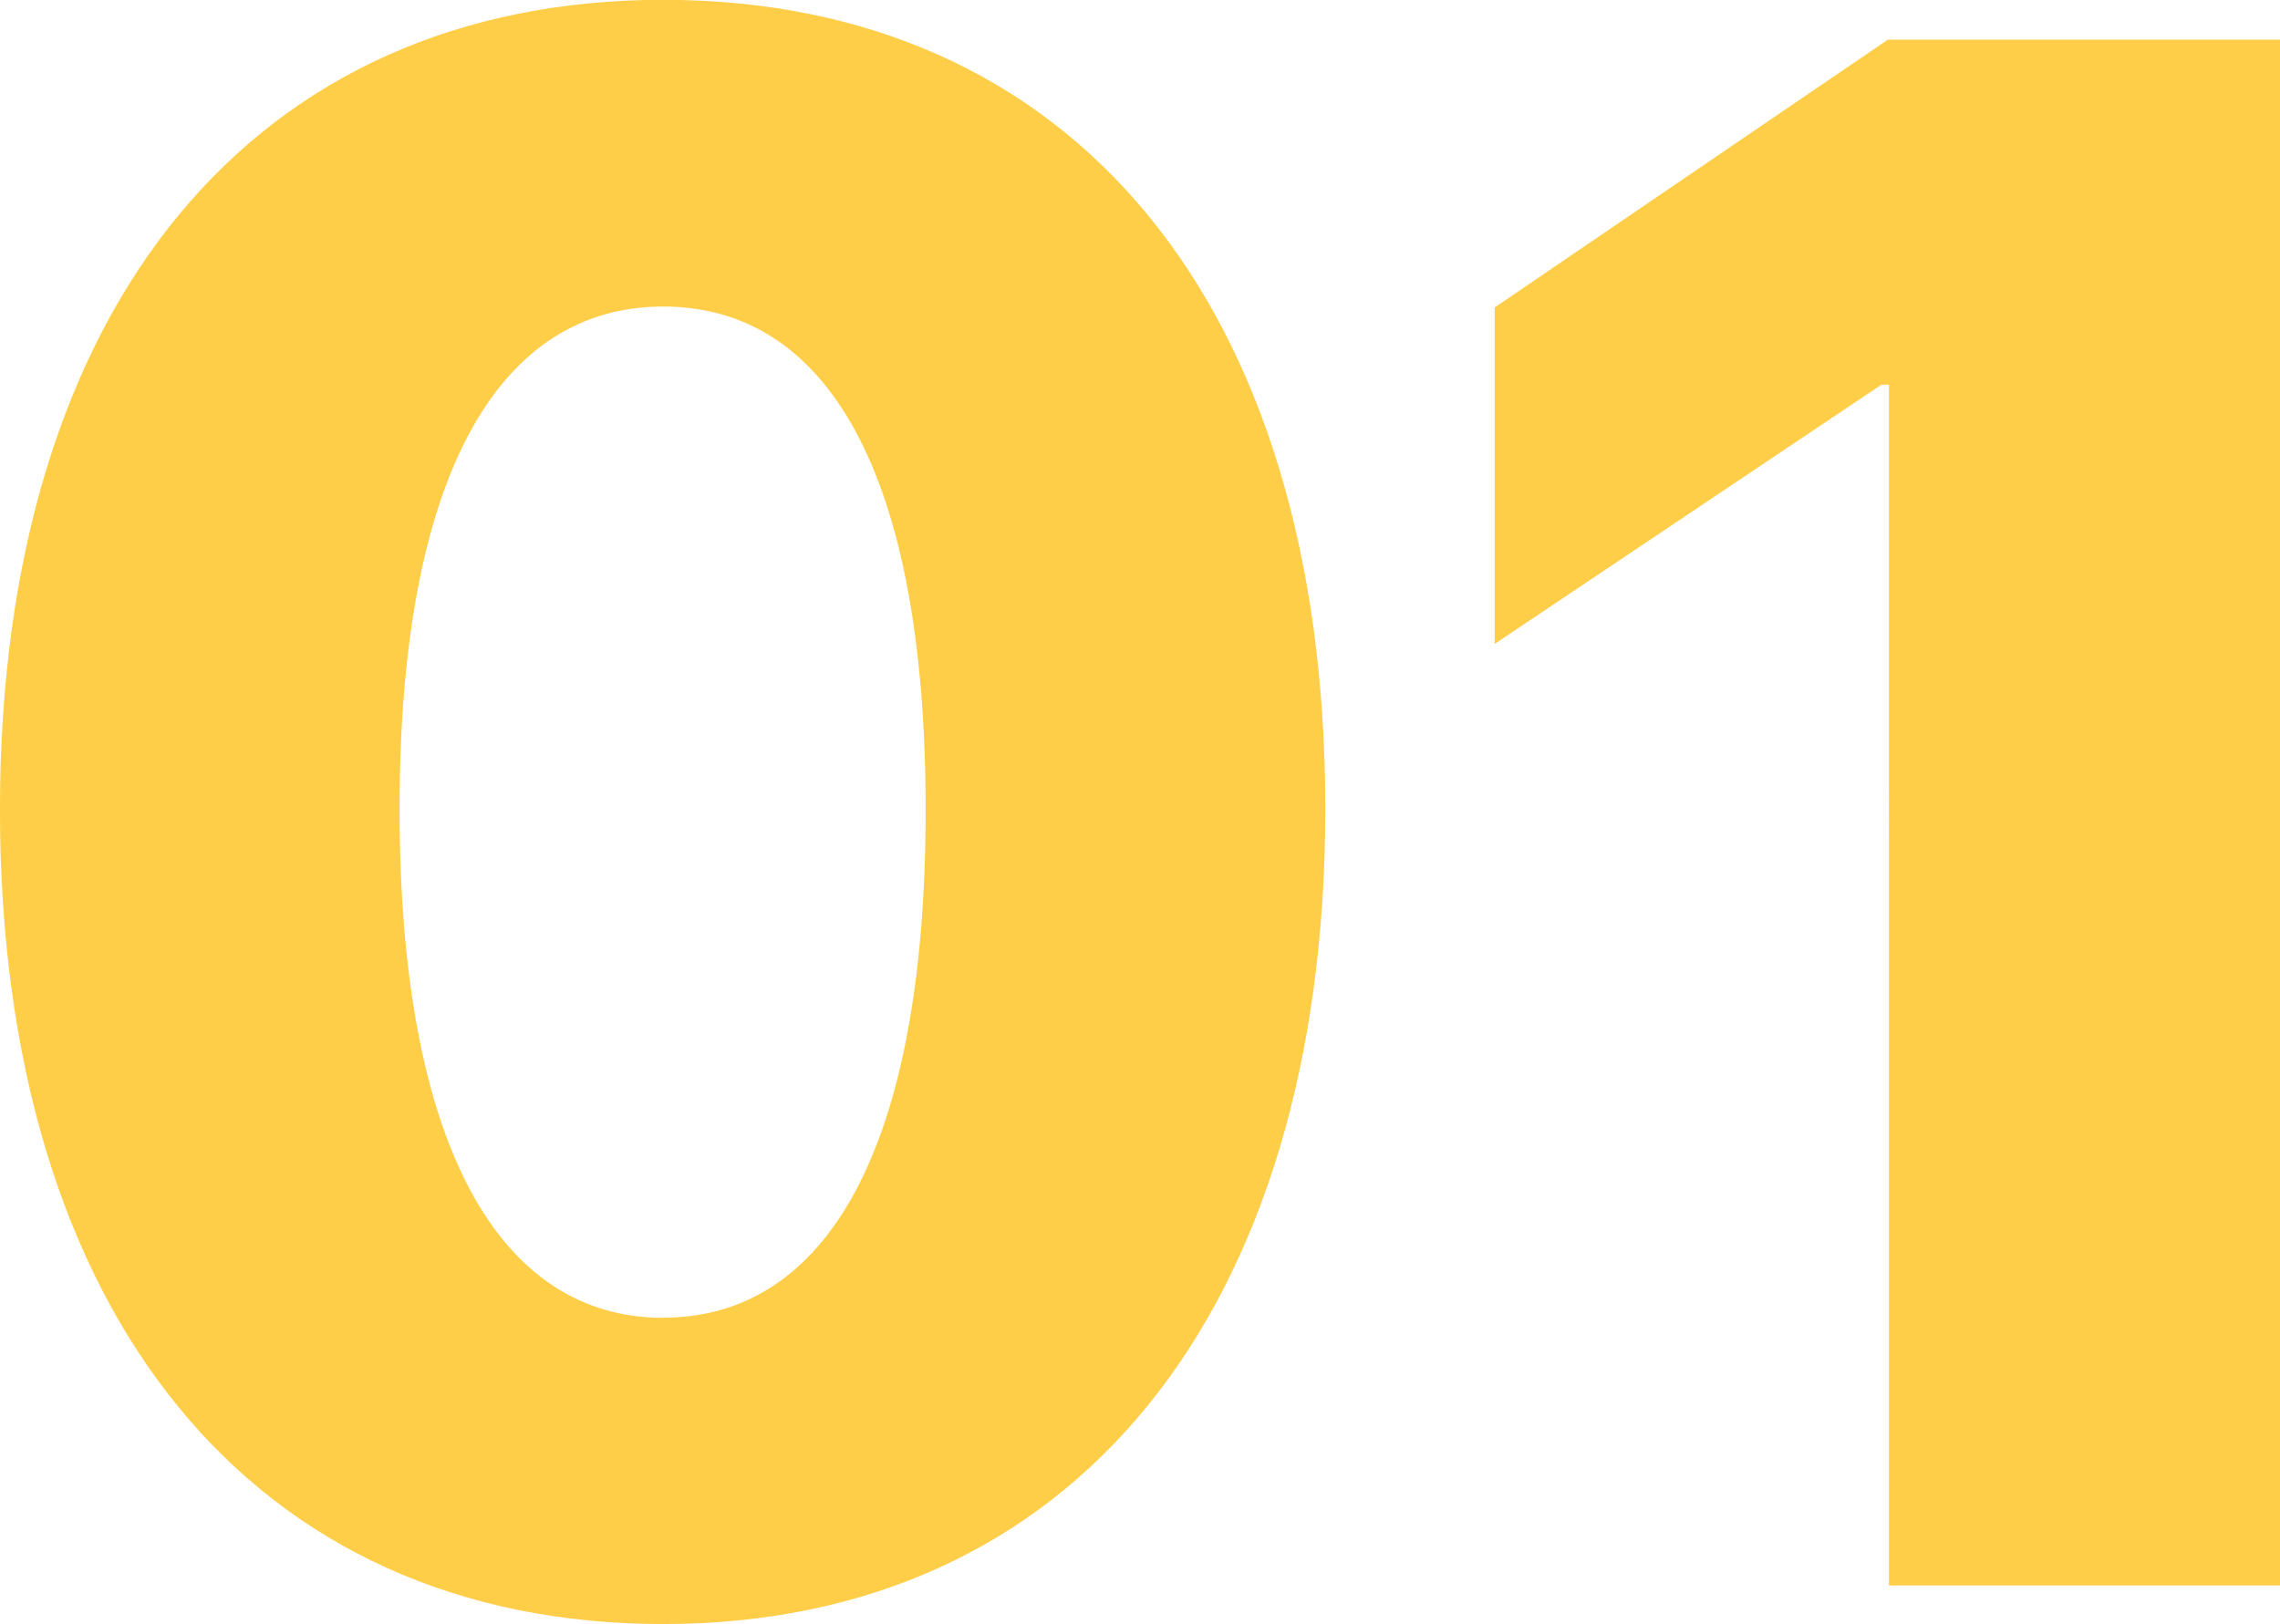
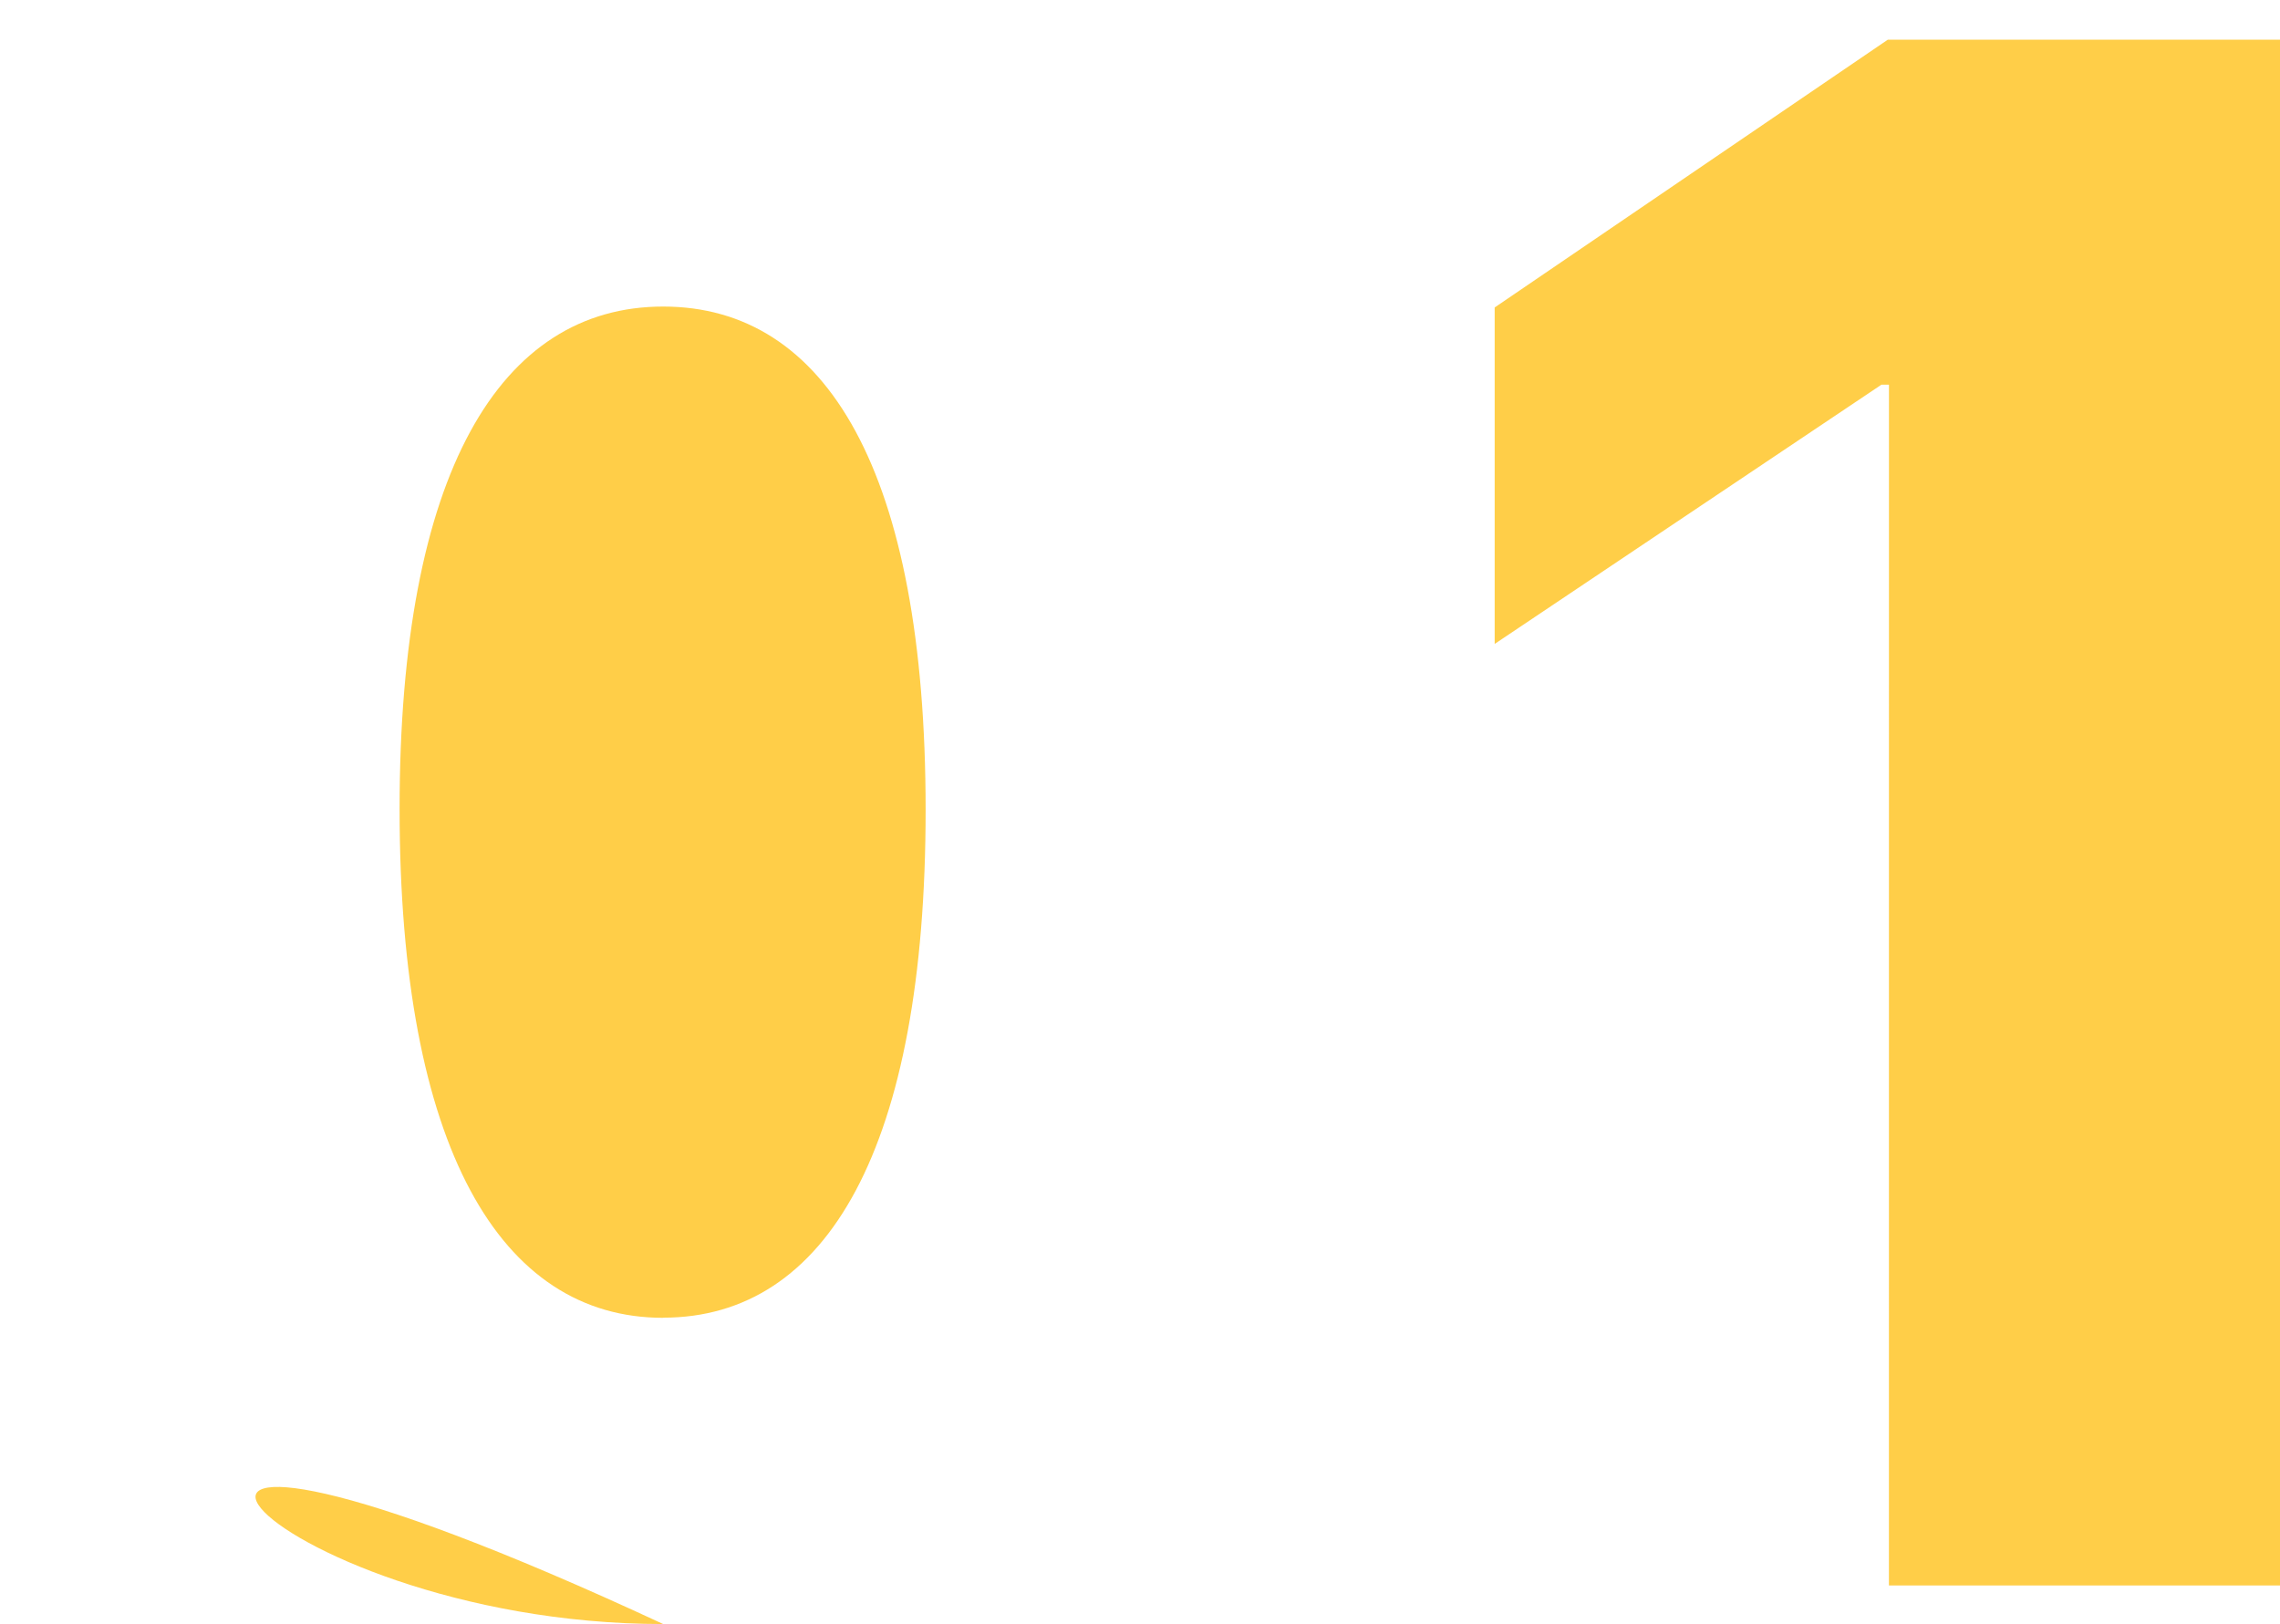
<svg xmlns="http://www.w3.org/2000/svg" width="49.875" height="35.531" viewBox="0 0 49.875 35.531">
-   <path d="M16.359.844c8.953,0,14.484-6.8,14.484-17.836,0-11.109-5.578-17.7-14.484-17.7-8.883,0-14.508,6.609-14.508,17.719C1.852-5.906,7.406.844,16.359.844Zm0-6.7c-3.562,0-5.766-3.727-5.766-11.133,0-7.359,2.2-10.992,5.766-10.992S22.1-24.375,22.1-16.969C22.1-9.586,19.945-5.859,16.359-5.859ZM43.172,0h8.555V-33.82H43.148l-8.6,5.859V-20.6l8.461-5.672h.164Z" transform="translate(-1.852 34.688)" fill="#ffce48" />
+   <path d="M16.359.844C1.852-5.906,7.406.844,16.359.844Zm0-6.7c-3.562,0-5.766-3.727-5.766-11.133,0-7.359,2.2-10.992,5.766-10.992S22.1-24.375,22.1-16.969C22.1-9.586,19.945-5.859,16.359-5.859ZM43.172,0h8.555V-33.82H43.148l-8.6,5.859V-20.6l8.461-5.672h.164Z" transform="translate(-1.852 34.688)" fill="#ffce48" />
</svg>